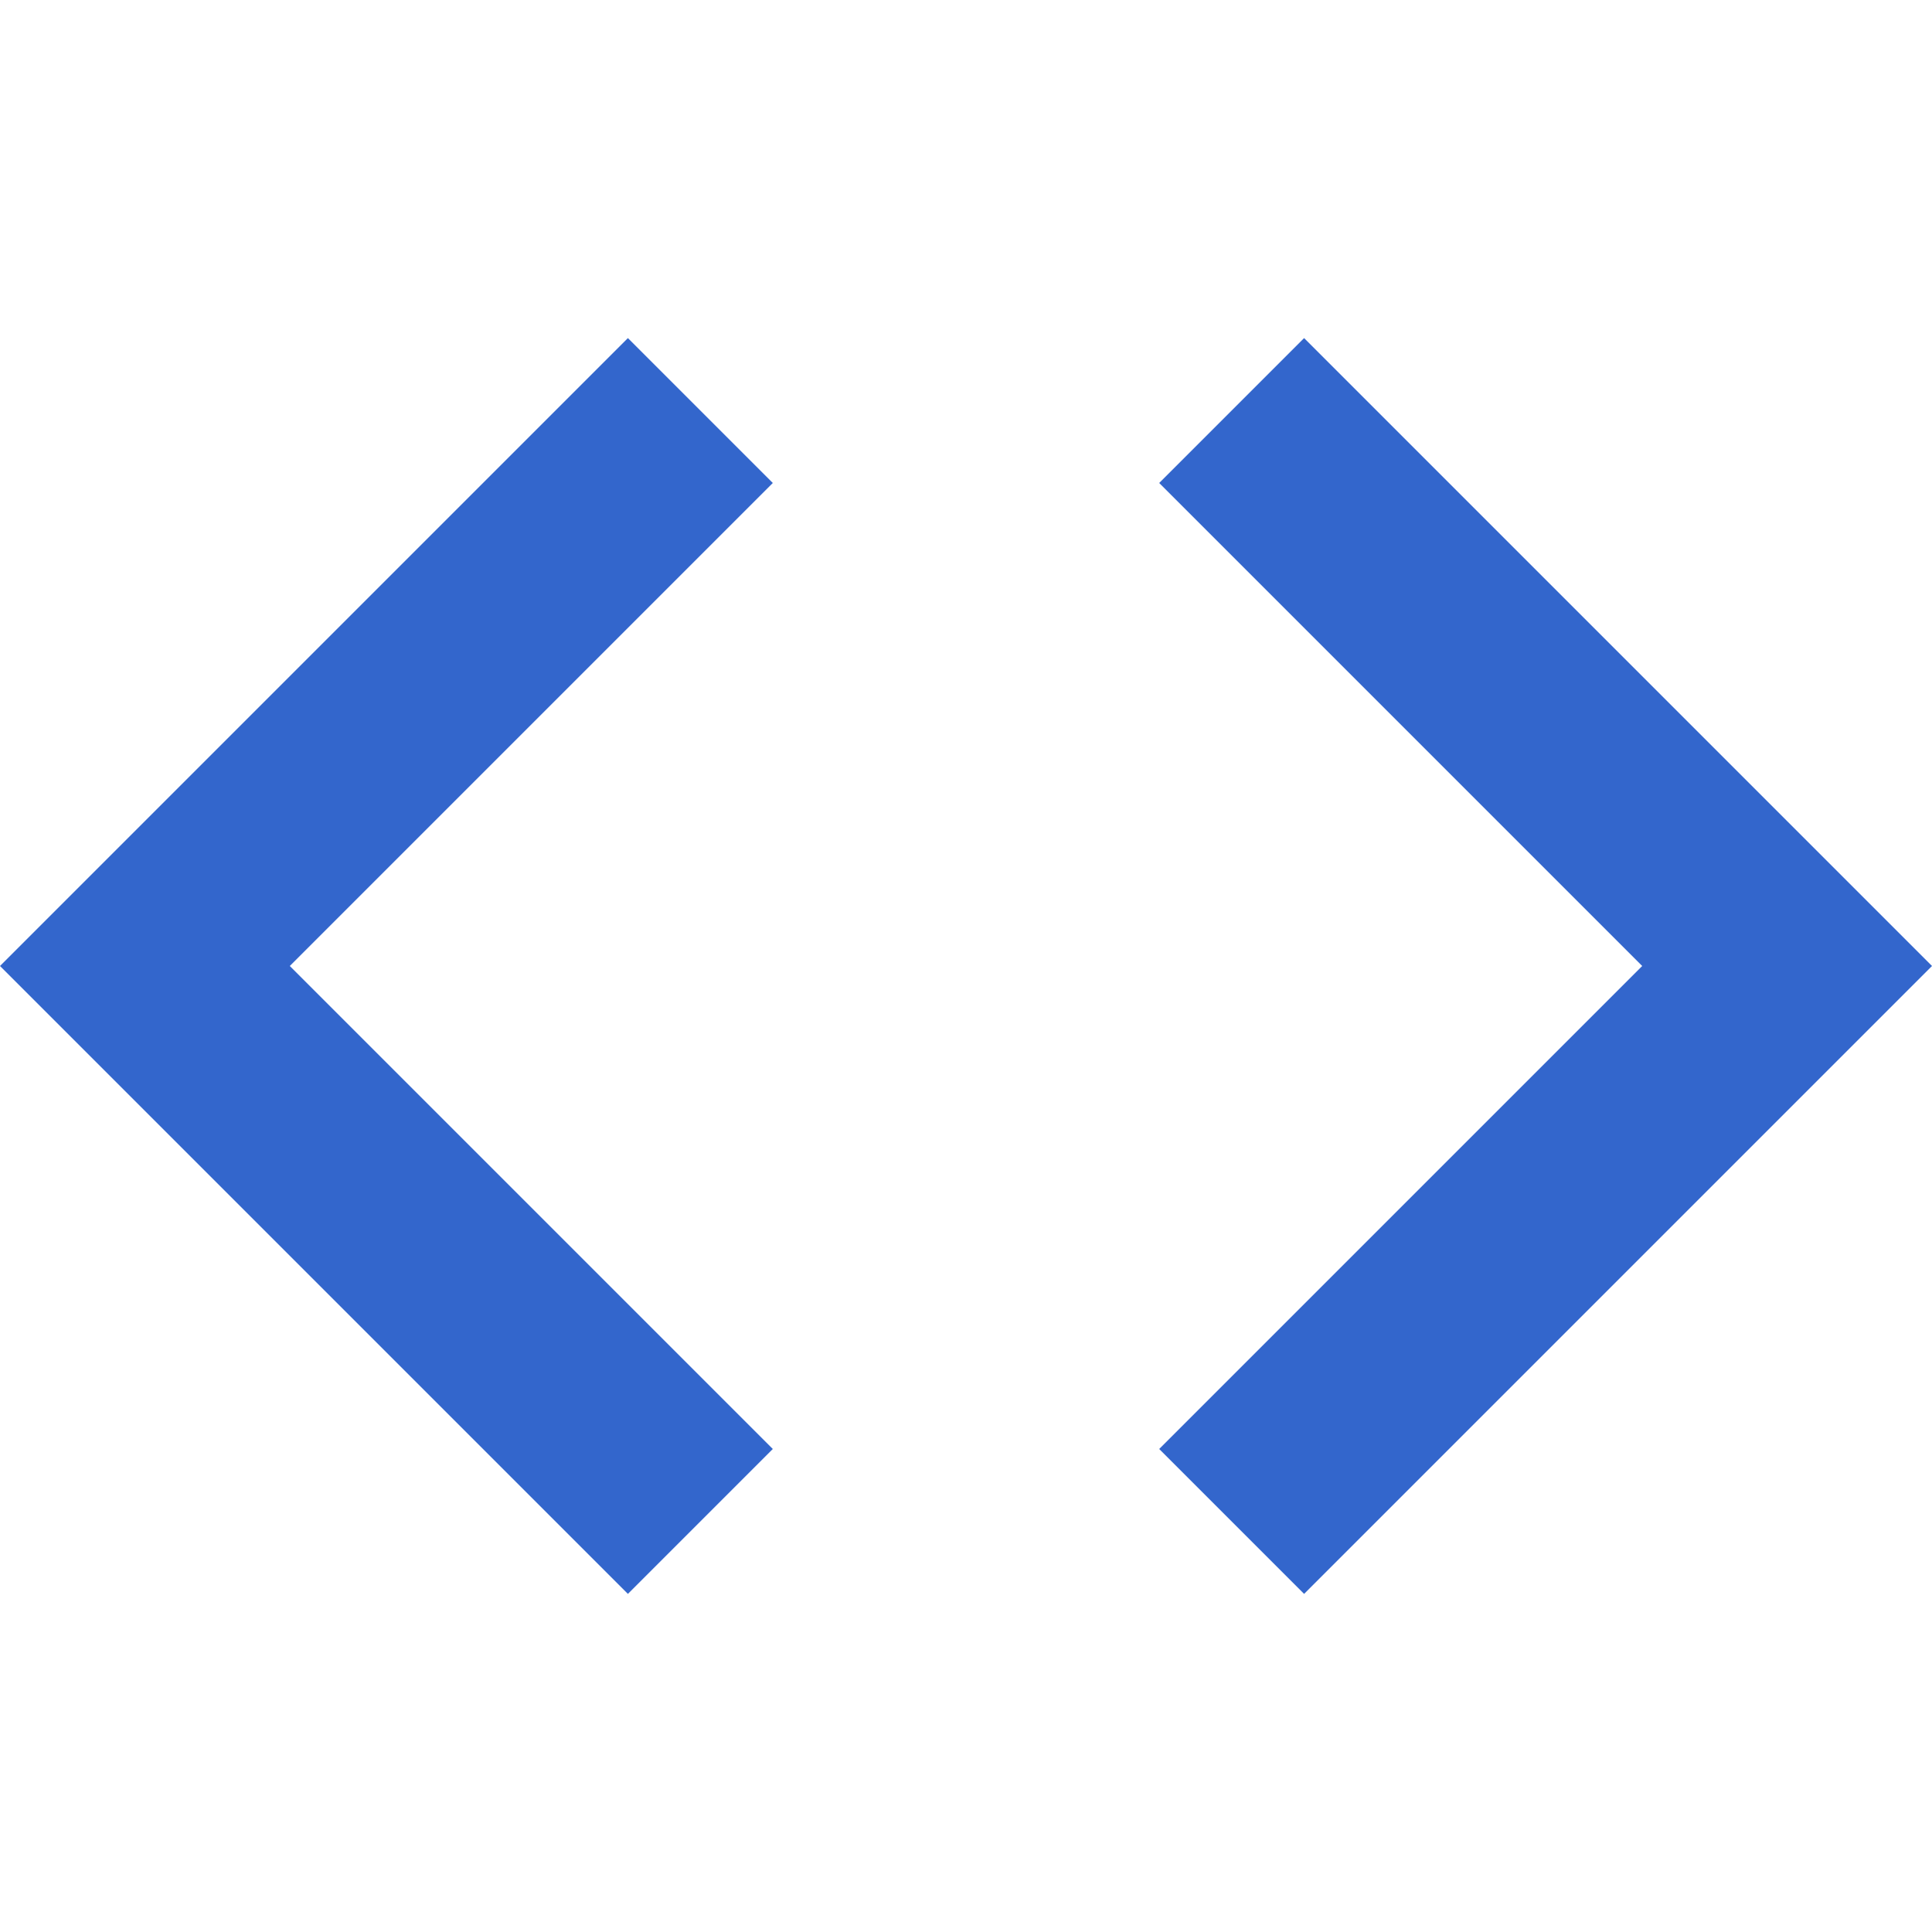
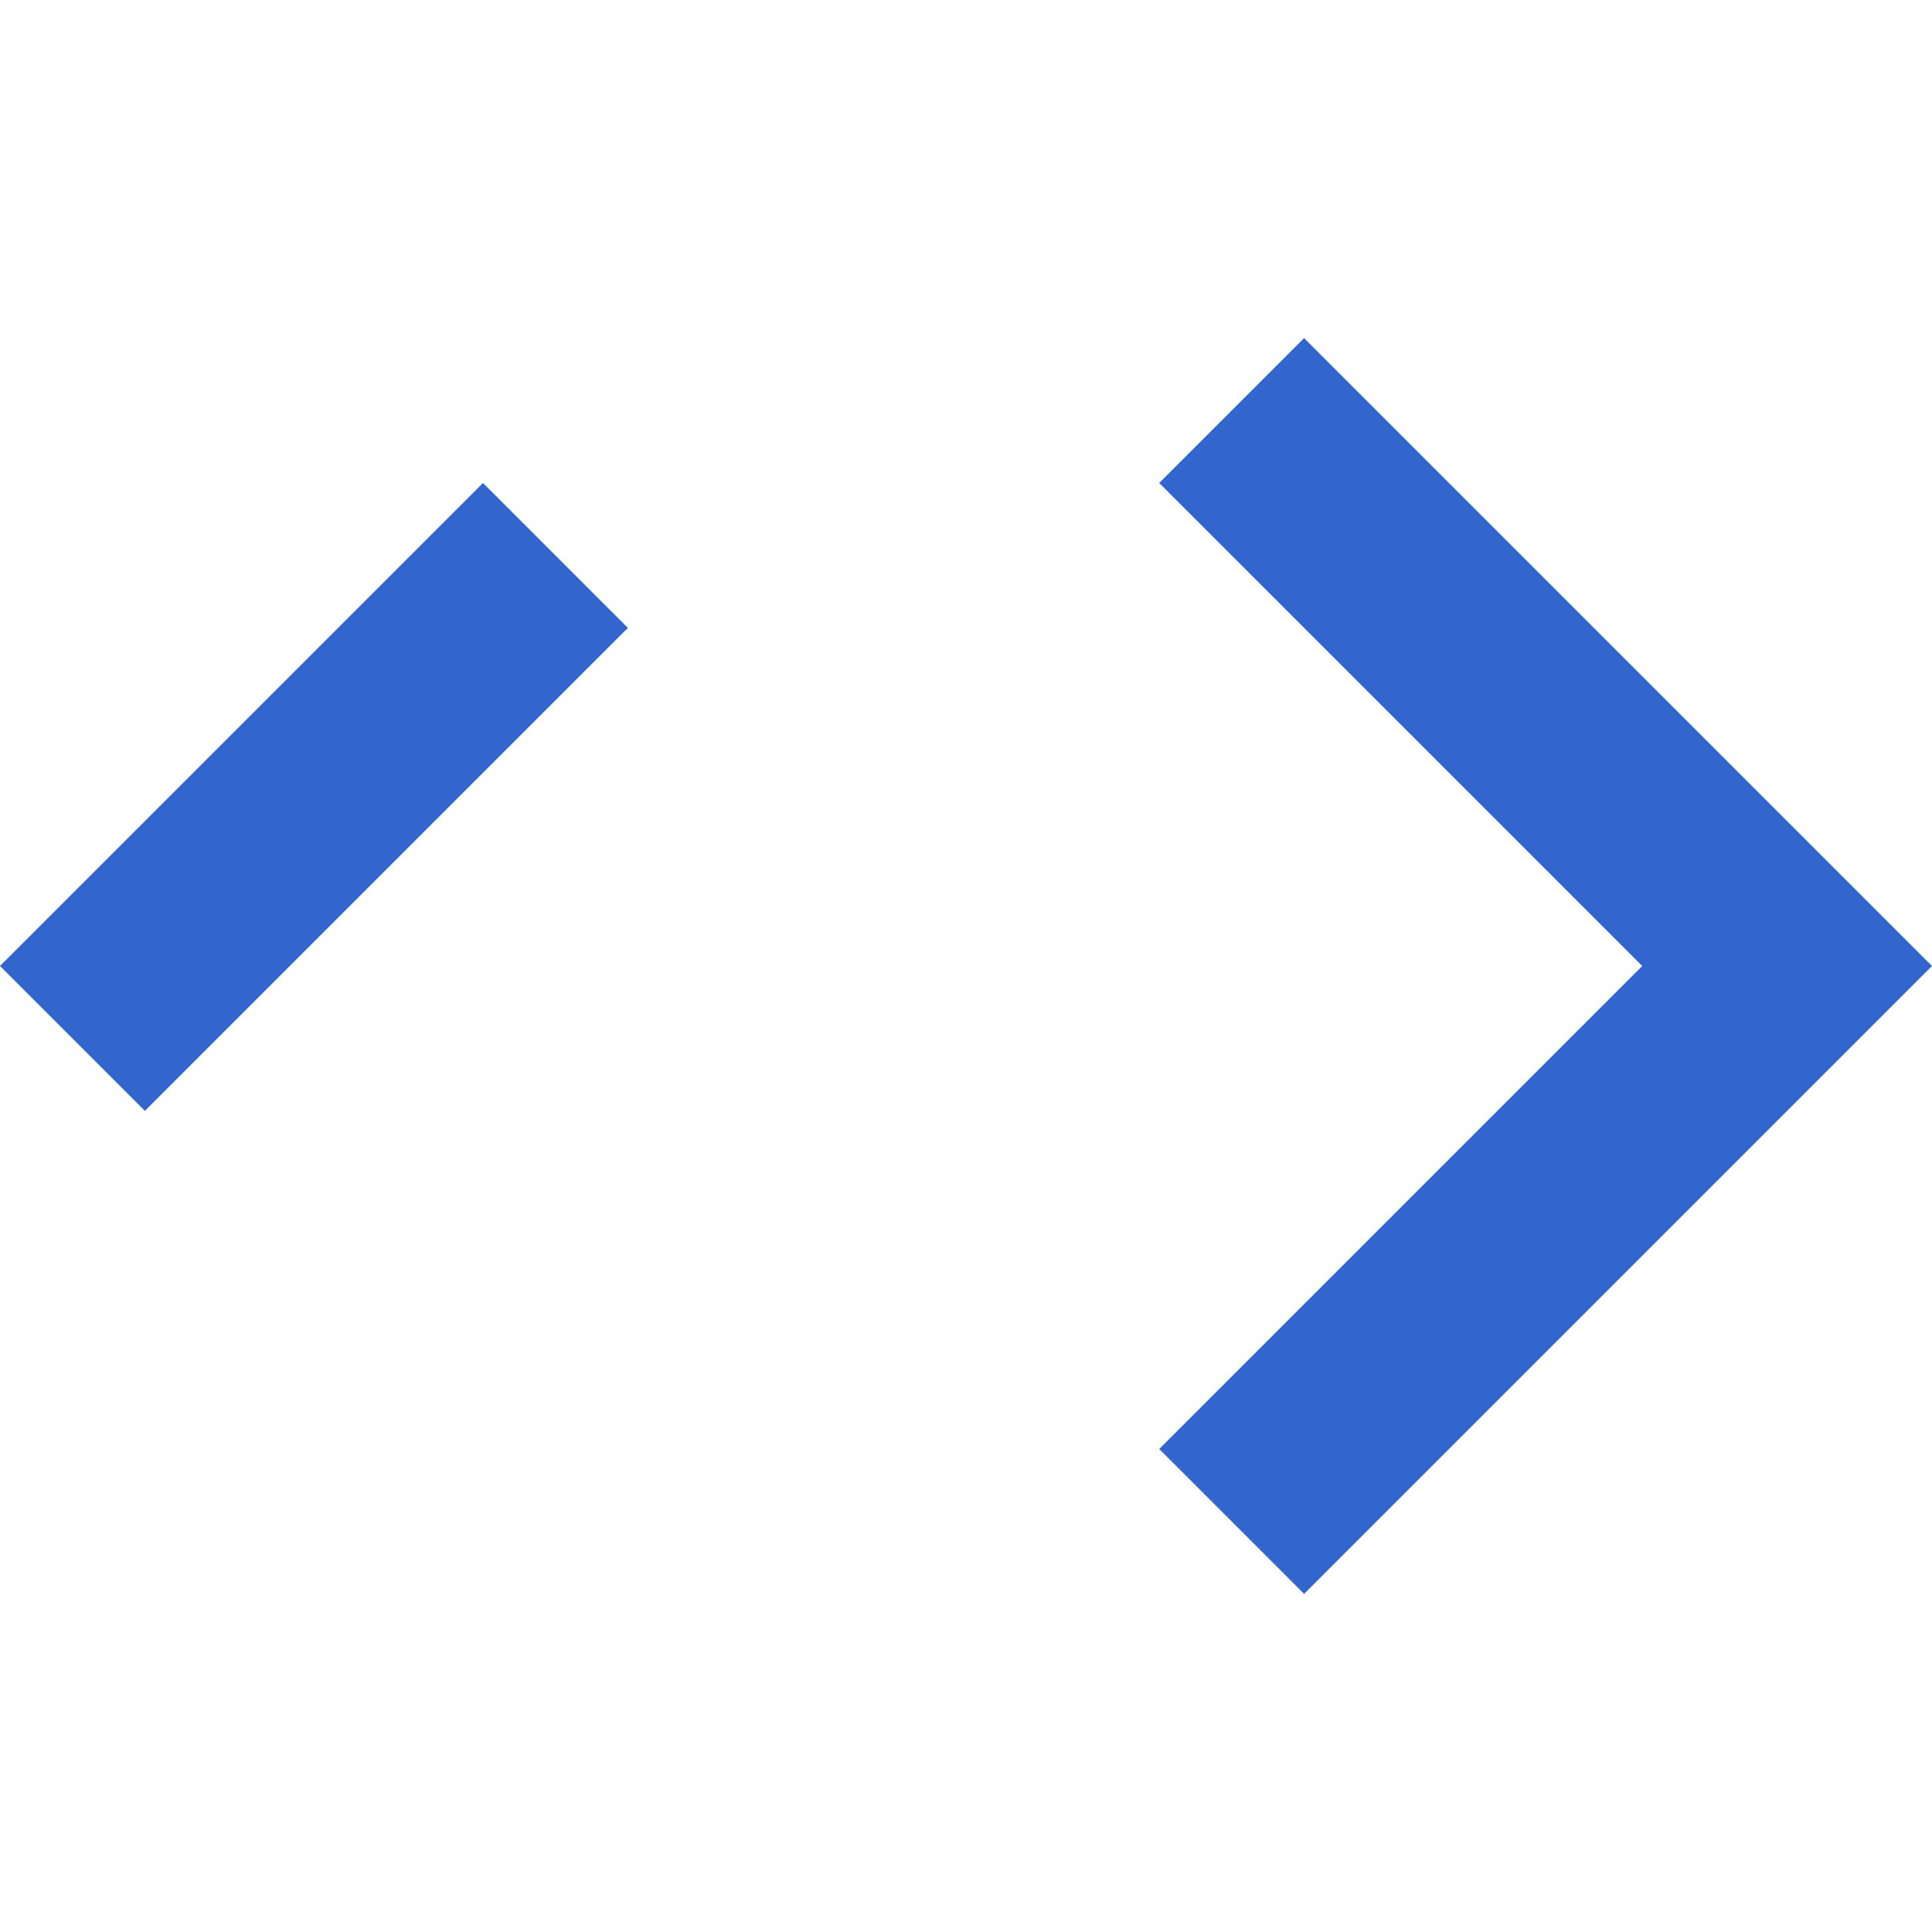
<svg xmlns="http://www.w3.org/2000/svg" width="20" height="20" viewBox="0 0 20 20">
  <g fill="#36c">
    <title>markup</title>
-     <path d="M6.5 3.5l-5 5L0 10l1.5 1.5 5 5L8 15l-5-5 5-5-1.5-1.5zm12 5l-5-5L12 5l5 5-5 5 1.5 1.5 5-5L20 10l-1.5-1.5z" />
+     <path d="M6.5 3.5l-5 5L0 10l1.5 1.5 5 5l-5-5 5-5-1.5-1.5zm12 5l-5-5L12 5l5 5-5 5 1.5 1.5 5-5L20 10l-1.5-1.5z" />
  </g>
</svg>